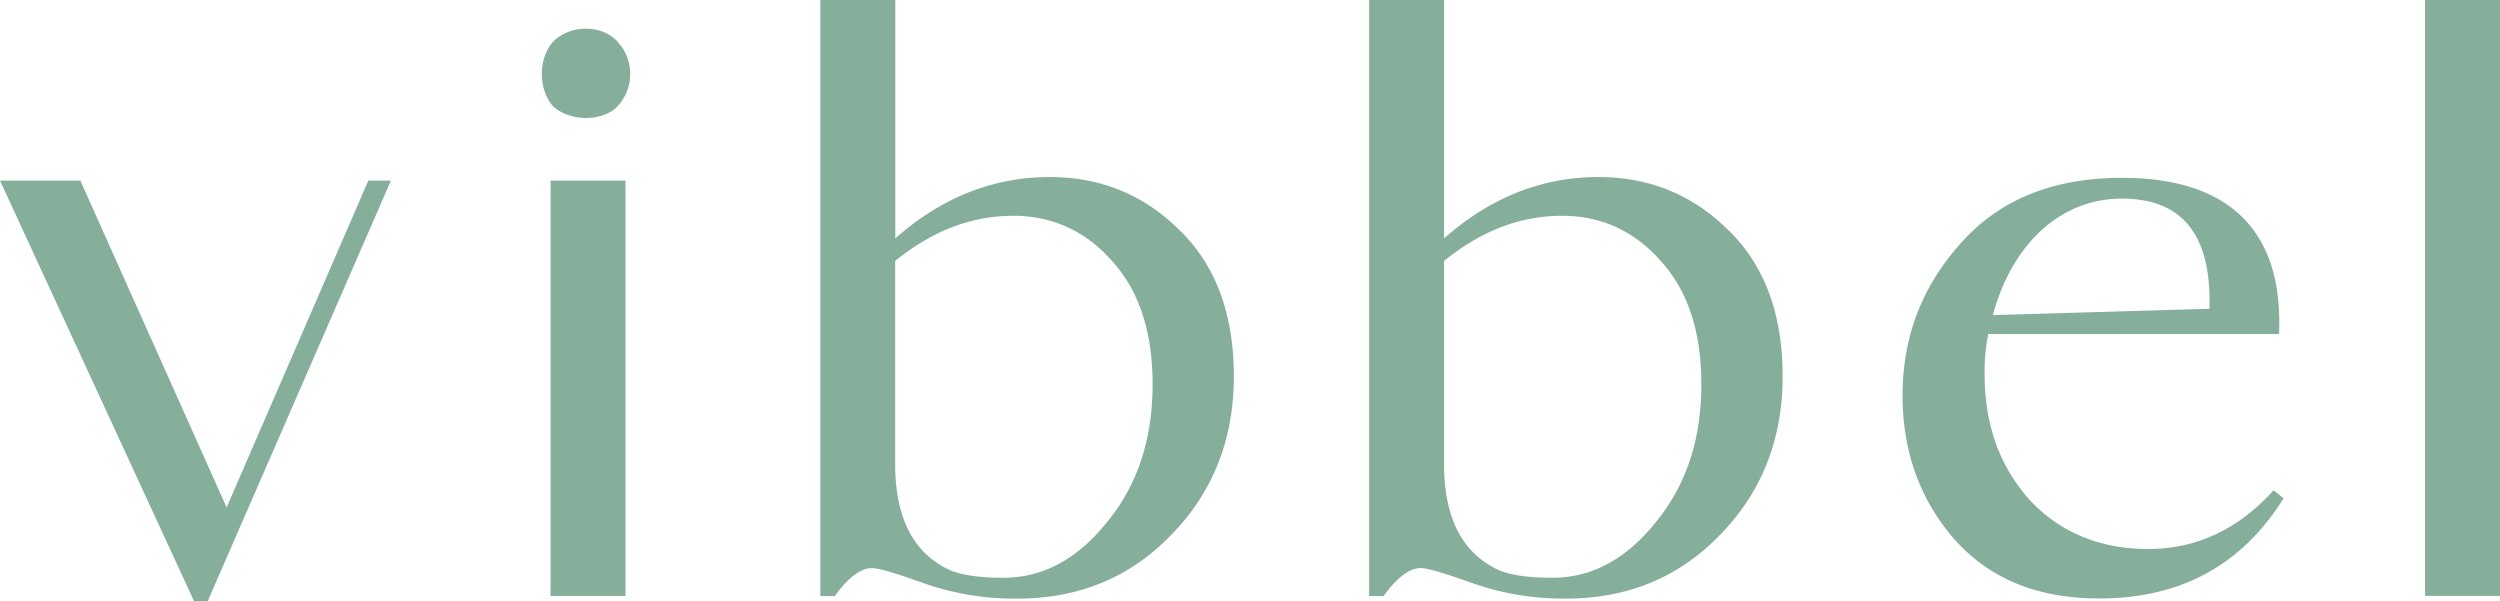
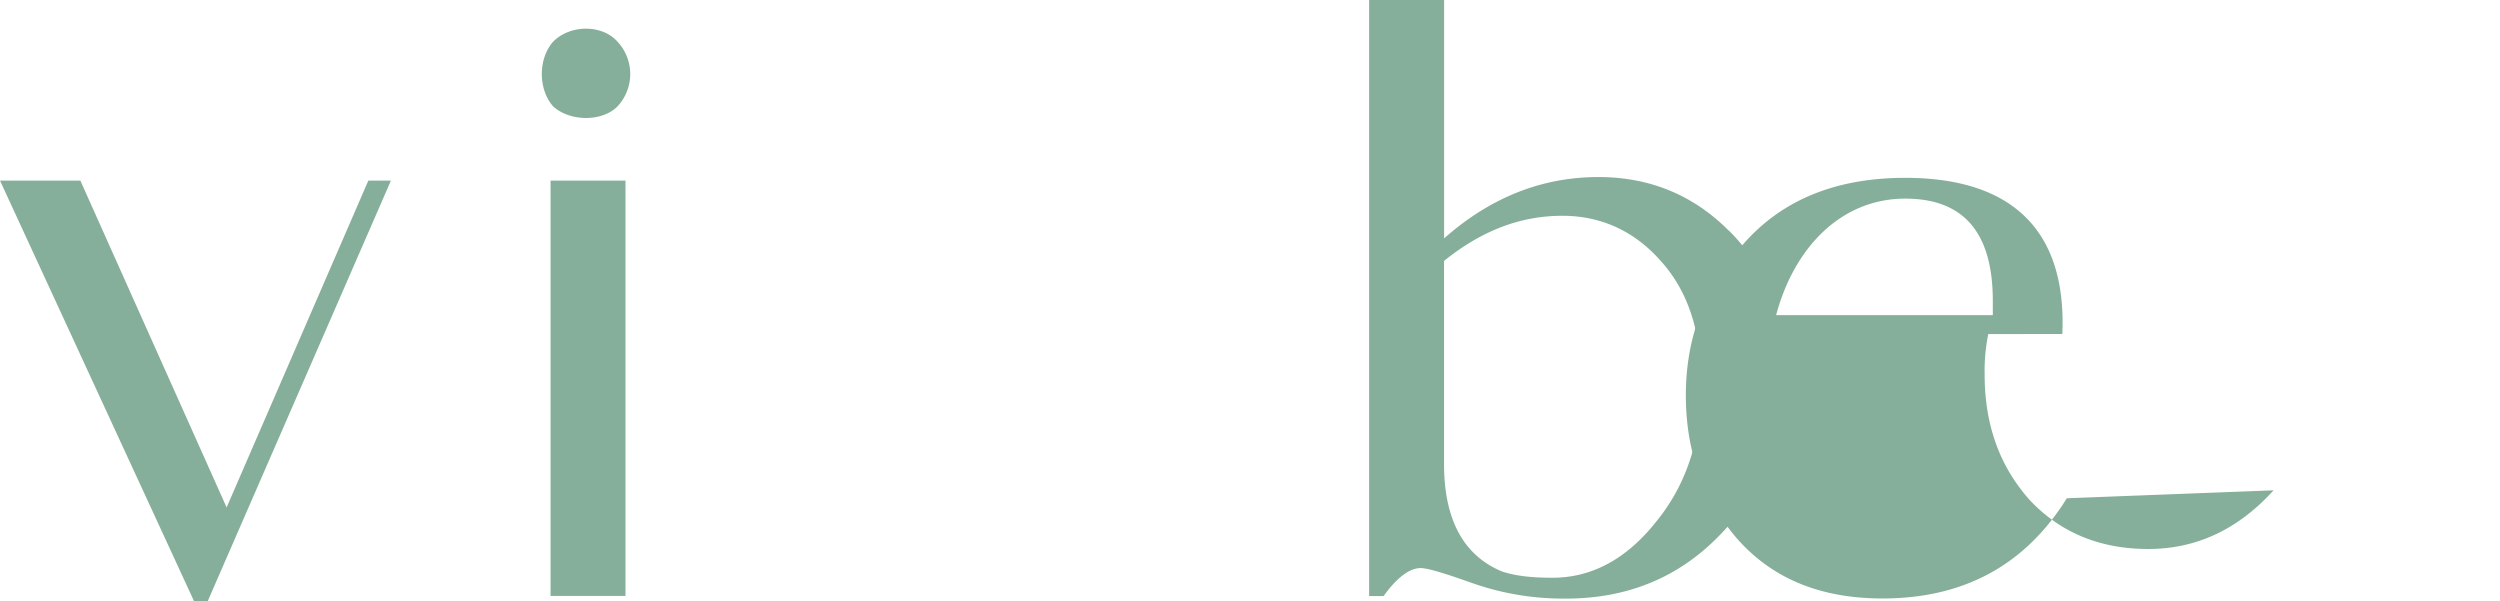
<svg xmlns="http://www.w3.org/2000/svg" viewBox="0 0 819 196.99">
  <defs>
    <style>.cls-1{fill:#85af9a;}</style>
  </defs>
  <title>Asset 1</title>
  <g id="Layer_2" data-name="Layer 2">
    <g id="Capa_1" data-name="Capa 1">
      <polygon class="cls-1" points="128.07 59.16 68.02 196.99 63.59 196.99 0 59.16 26.32 59.16 74.24 166.23 120.67 59.16 128.07 59.16" />
      <path class="cls-1" d="M204.91,195.22H180.36V59.16h24.55ZM202.25,13.61a15.55,15.55,0,0,1,0,21.29c-5,5-15.38,5-21,0-5-5.62-5-15.67,0-21.29,5.62-5.62,16-5.62,21,0" />
-       <path class="cls-1" d="M362.5,171.26q15.08-18.19,15.09-45.26c0-17.45-4.44-30.76-13.31-40.52C355.7,75.72,344.75,70.69,332,70.69c-13.9,0-26.61,5-38.74,14.79V152c0,18,6.21,29.87,18.92,35.19,4.45,1.49,9.77,2.08,16.57,2.08,12.72,0,24-5.92,33.72-18m24-95.84q17.75,17.31,17.74,47.92c0,20.41-6.8,37.86-20.41,51.76-13.3,13.9-30.16,21-50.57,21h-.3a89.76,89.76,0,0,1-30.17-5c-9.16-3.25-14.78-5-17.15-5-3.56,0-7.69,3-12.13,9.17h-4.73V0h24.55V78.09C308.37,64.78,325.23,58,343.87,58c16.85,0,31.05,5.92,42.59,17.45" />
      <path class="cls-1" d="M542.27,171.26q15.09-18.19,15.09-45.26c0-17.45-4.44-30.76-13.31-40.52-8.58-9.76-19.52-14.79-32.24-14.79-13.9,0-26.62,5-38.74,14.79V152c0,18,6.21,29.87,18.92,35.19,4.44,1.49,9.76,2.08,16.57,2.08,12.72,0,24-5.92,33.71-18m24-95.84Q584,92.73,584,123.34c0,20.41-6.81,37.86-20.41,51.76-13.31,13.9-30.17,21-50.58,21h-.29a89.71,89.71,0,0,1-30.17-5c-9.17-3.25-14.79-5-17.16-5-3.54,0-7.69,3-12.12,9.17h-4.74V0h24.56V78.09C488.15,64.78,505,58,523.64,58c16.86,0,31.06,5.92,42.59,17.45" />
-       <path class="cls-1" d="M652.84,103.23l71-2.08V98.5c0-22.19-9.46-33.43-28.68-33.43-21,0-36.39,16-42.3,38.16m95.24,60q-20.42,32.82-60.34,32.83c-20.41,0-36.09-6.5-47.62-19.52q-16.86-19.52-16.86-47c0-18.93,6.21-35.5,18.93-49.69,12.72-14.5,30.47-21.59,52.95-21.59,34.3,0,52.94,16.56,51.46,51.17H651.36a60,60,0,0,0-1.19,13.31c0,16.56,5,30.17,14.8,41.11,10,10.65,23.06,16,38.74,16,16,0,29.58-6.51,41.11-19.22Z" />
-       <rect class="cls-1" x="794.45" width="24.55" height="195.21" />
+       <path class="cls-1" d="M652.84,103.23V98.5c0-22.19-9.46-33.43-28.68-33.43-21,0-36.39,16-42.3,38.16m95.24,60q-20.42,32.82-60.34,32.83c-20.41,0-36.09-6.5-47.62-19.52q-16.86-19.52-16.86-47c0-18.93,6.21-35.5,18.93-49.69,12.72-14.5,30.47-21.59,52.95-21.59,34.3,0,52.94,16.56,51.46,51.17H651.36a60,60,0,0,0-1.19,13.31c0,16.56,5,30.17,14.8,41.11,10,10.65,23.06,16,38.74,16,16,0,29.58-6.51,41.11-19.22Z" />
    </g>
  </g>
</svg>